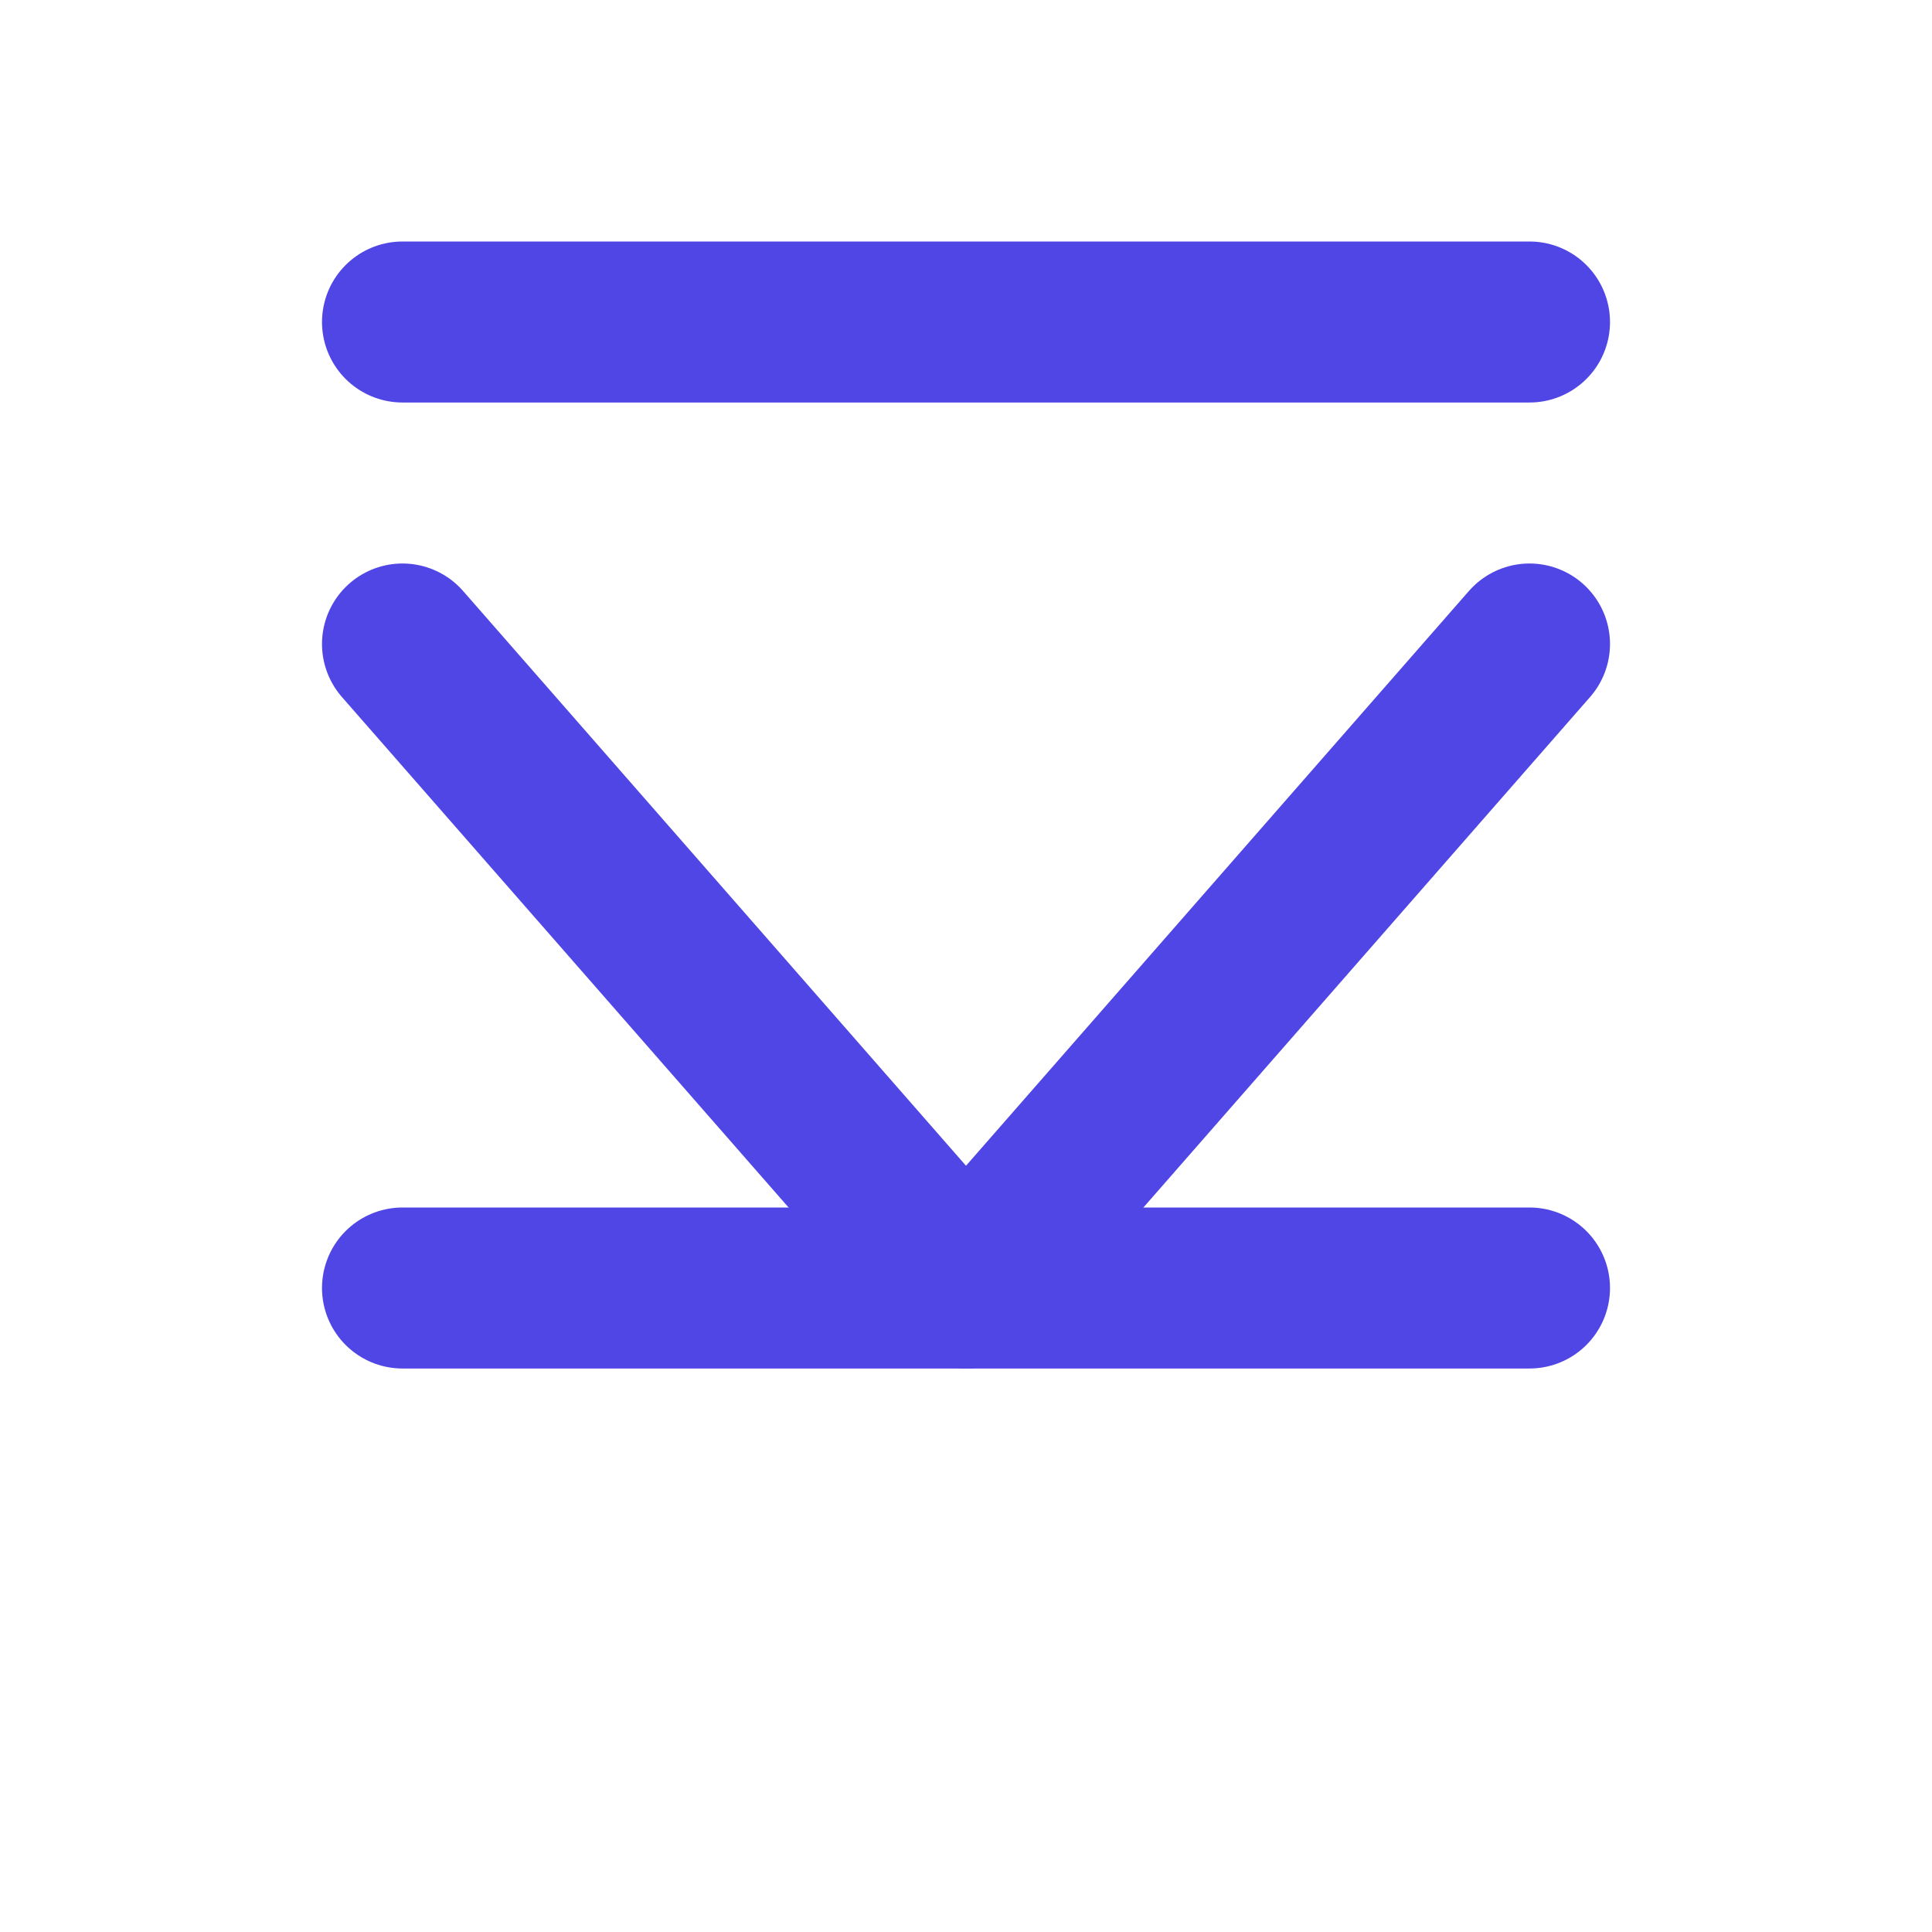
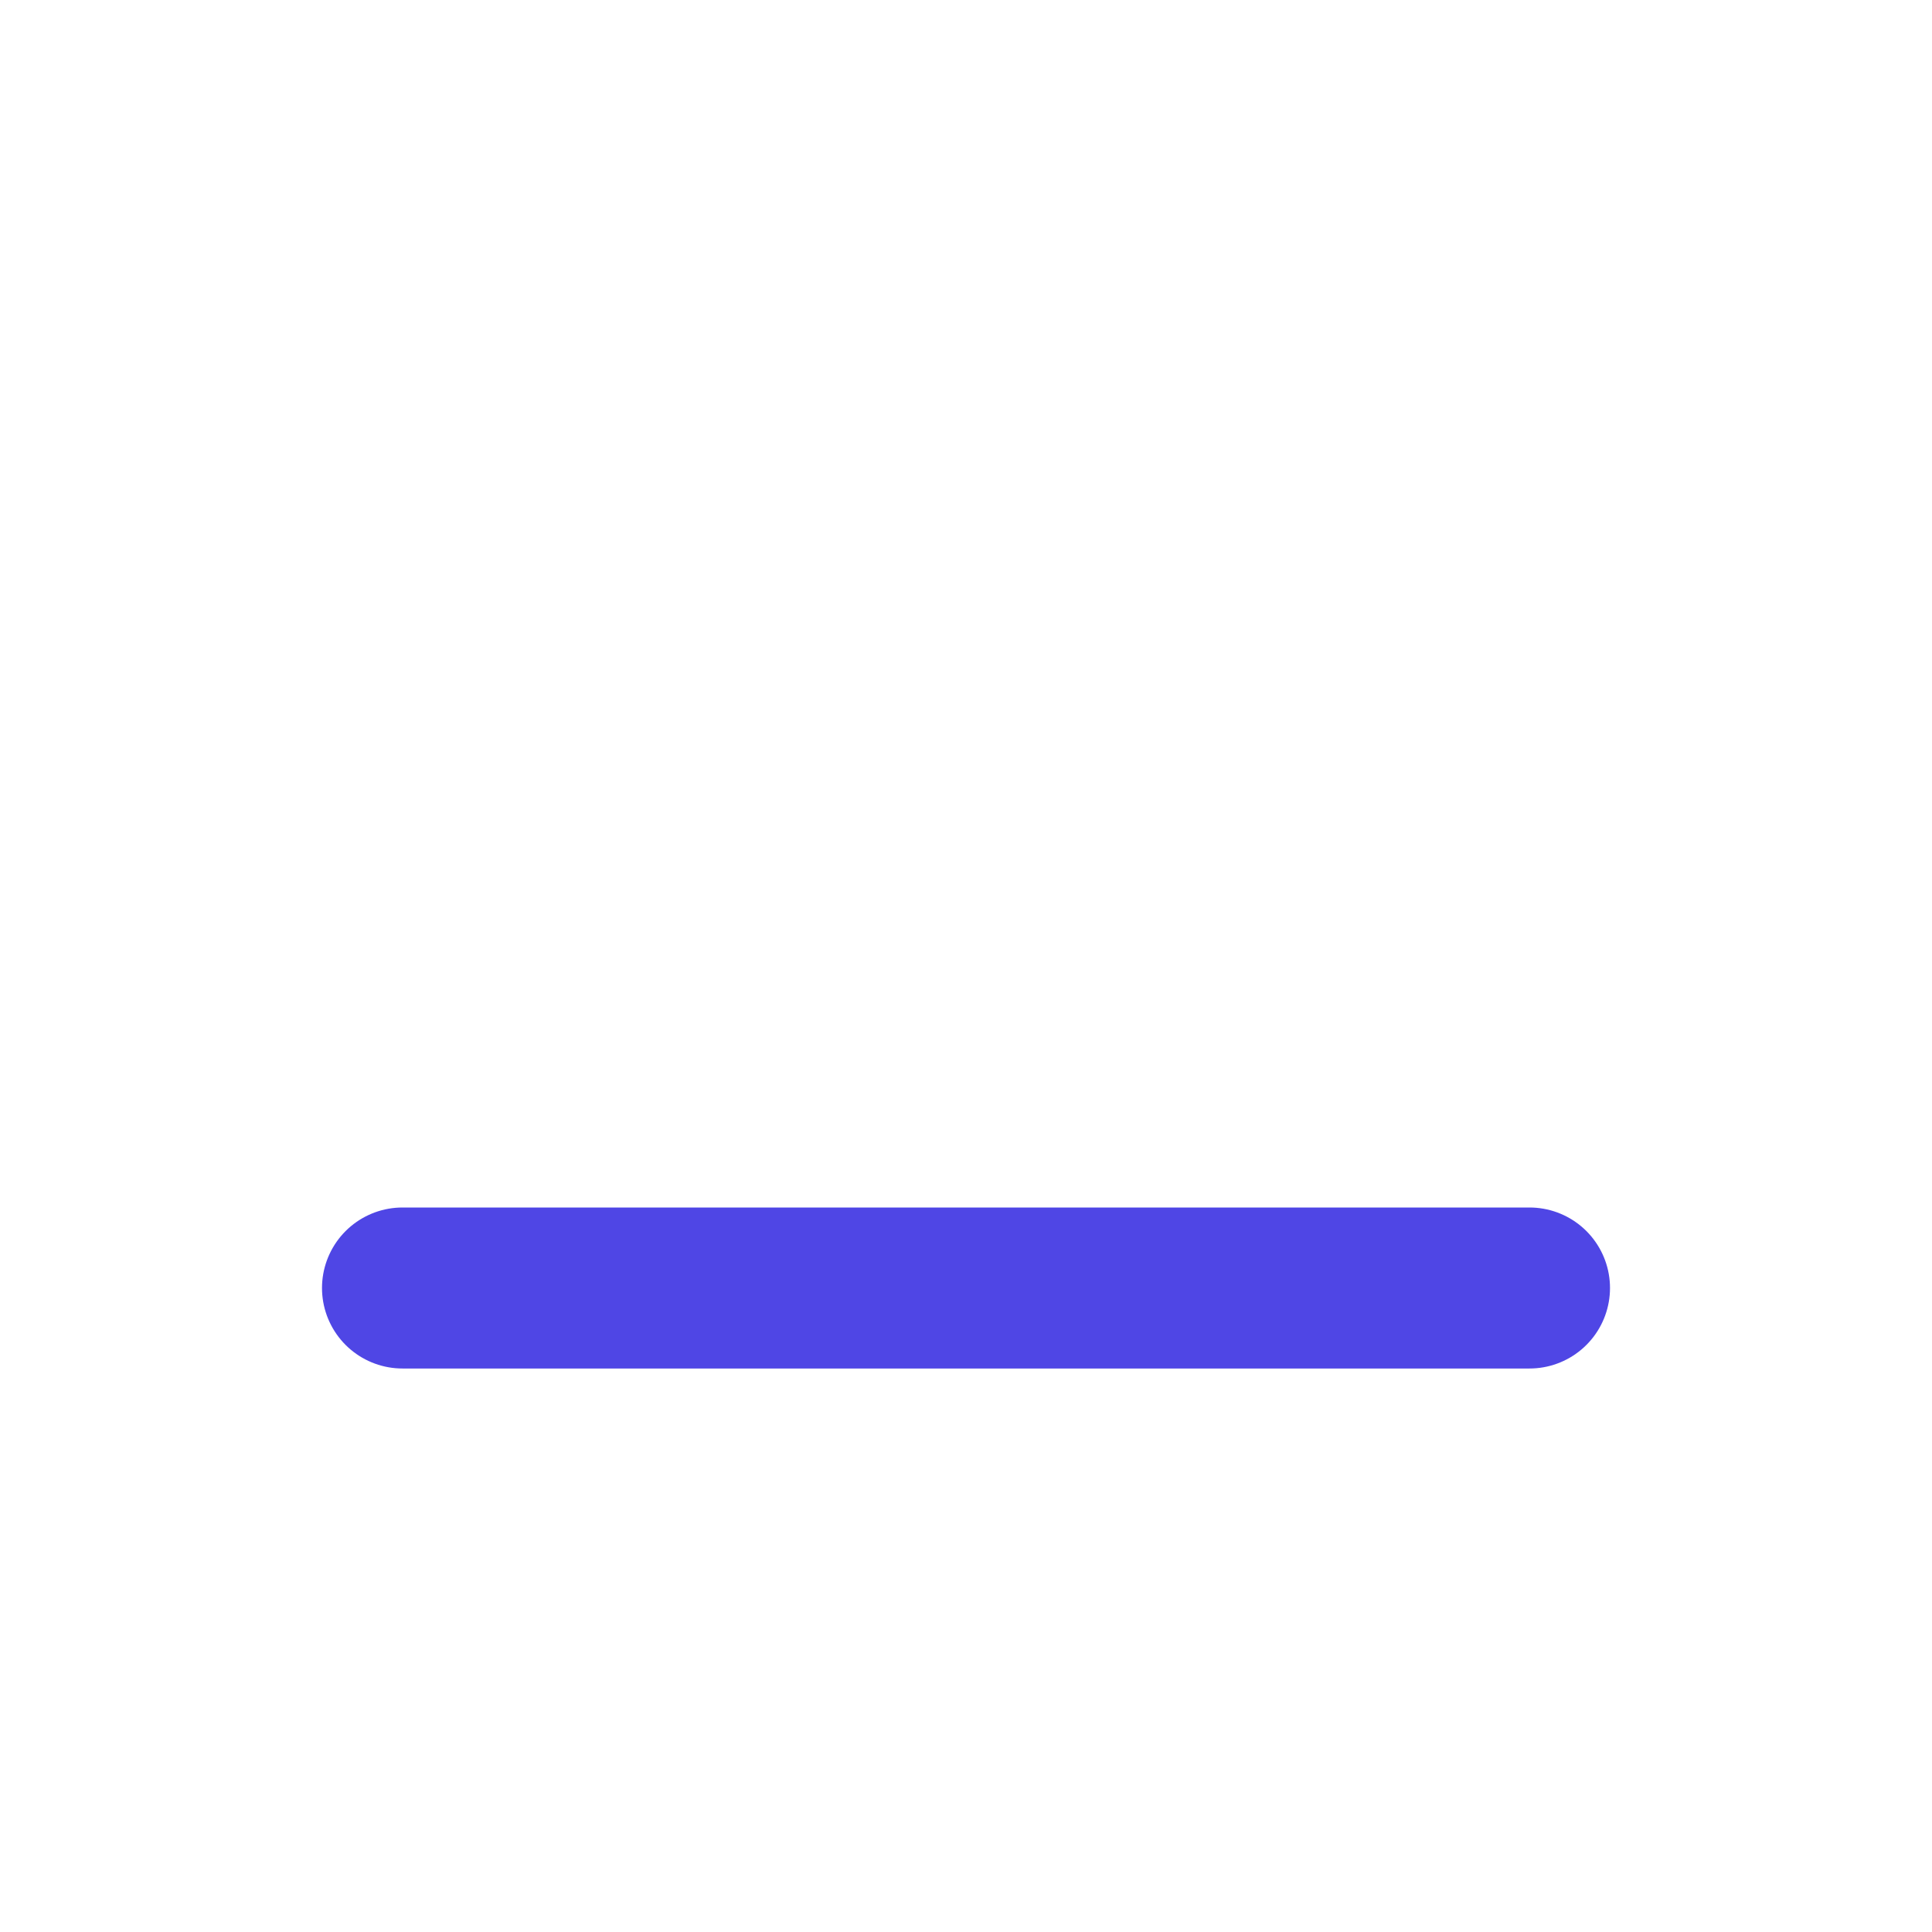
<svg xmlns="http://www.w3.org/2000/svg" width="24" height="24" viewBox="0 0 24 24" fill="none">
-   <path d="M5 8L12 16L19 8" stroke="#4F46E5" stroke-width="2" stroke-linecap="round" stroke-linejoin="round" />
  <path d="M5 16H19" stroke="#4F46E5" stroke-width="2" stroke-linecap="round" />
-   <path d="M5 4H19" stroke="#4F46E5" stroke-width="2" stroke-linecap="round" />
</svg>